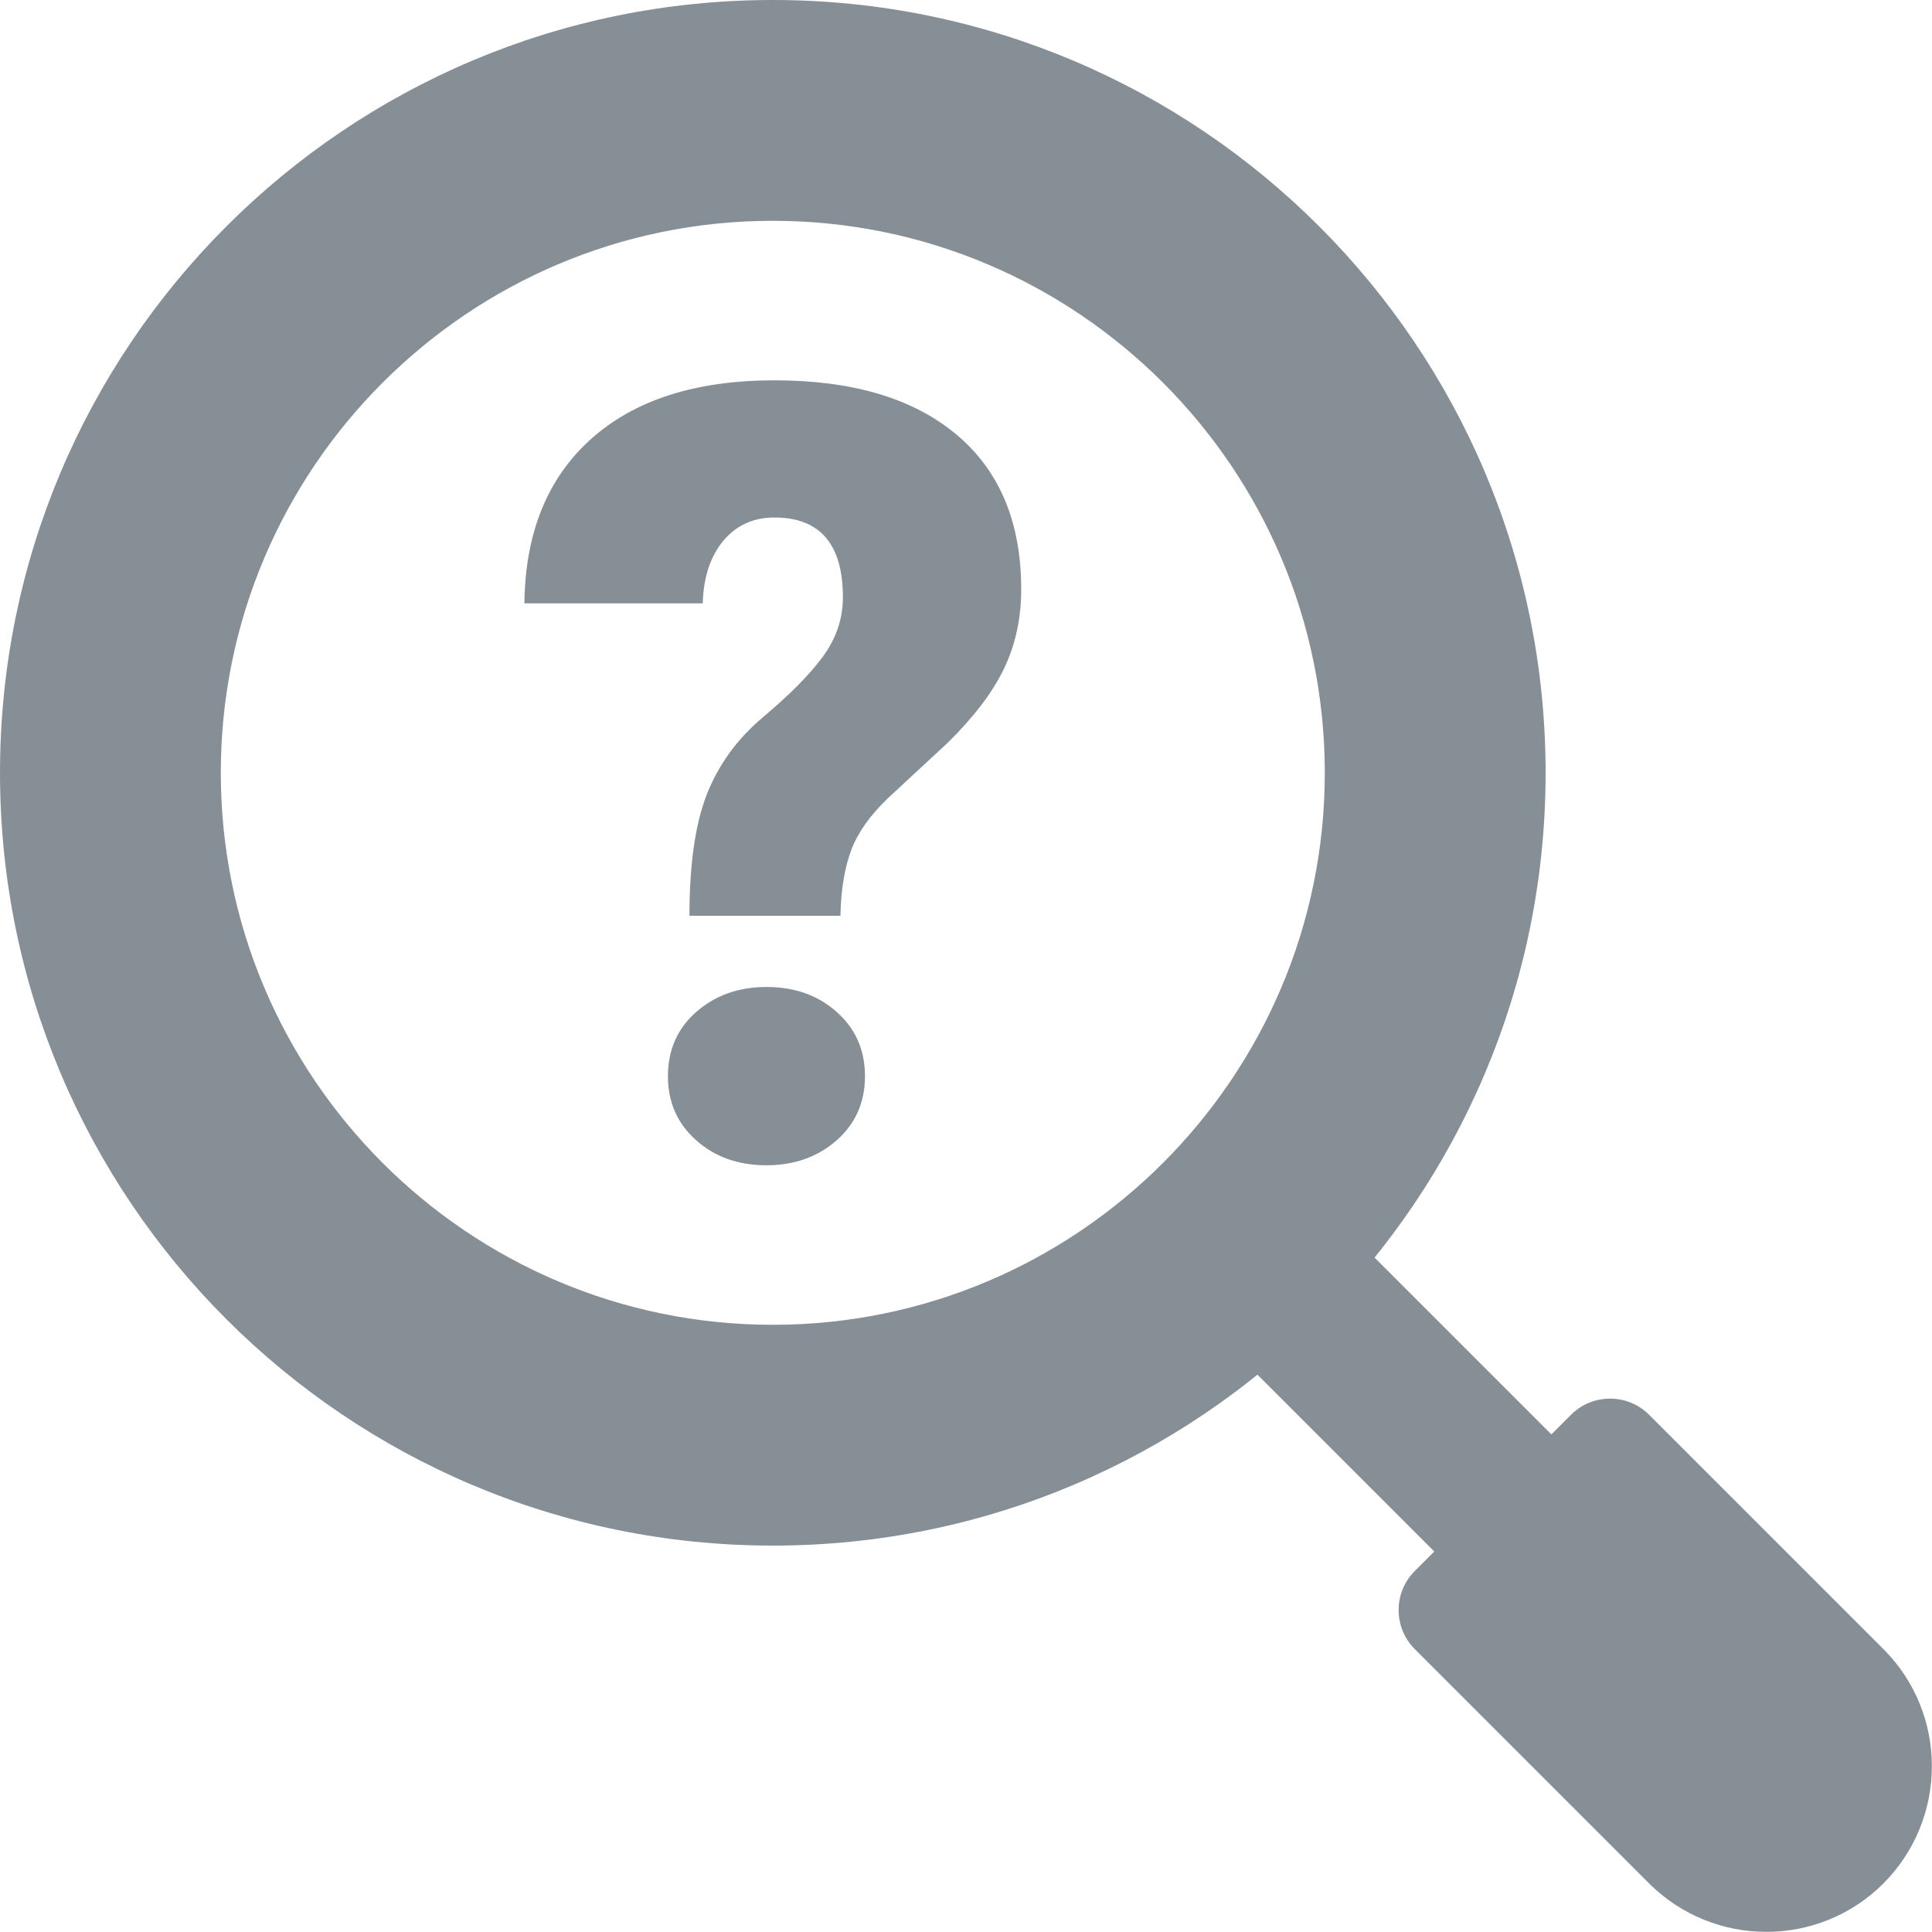
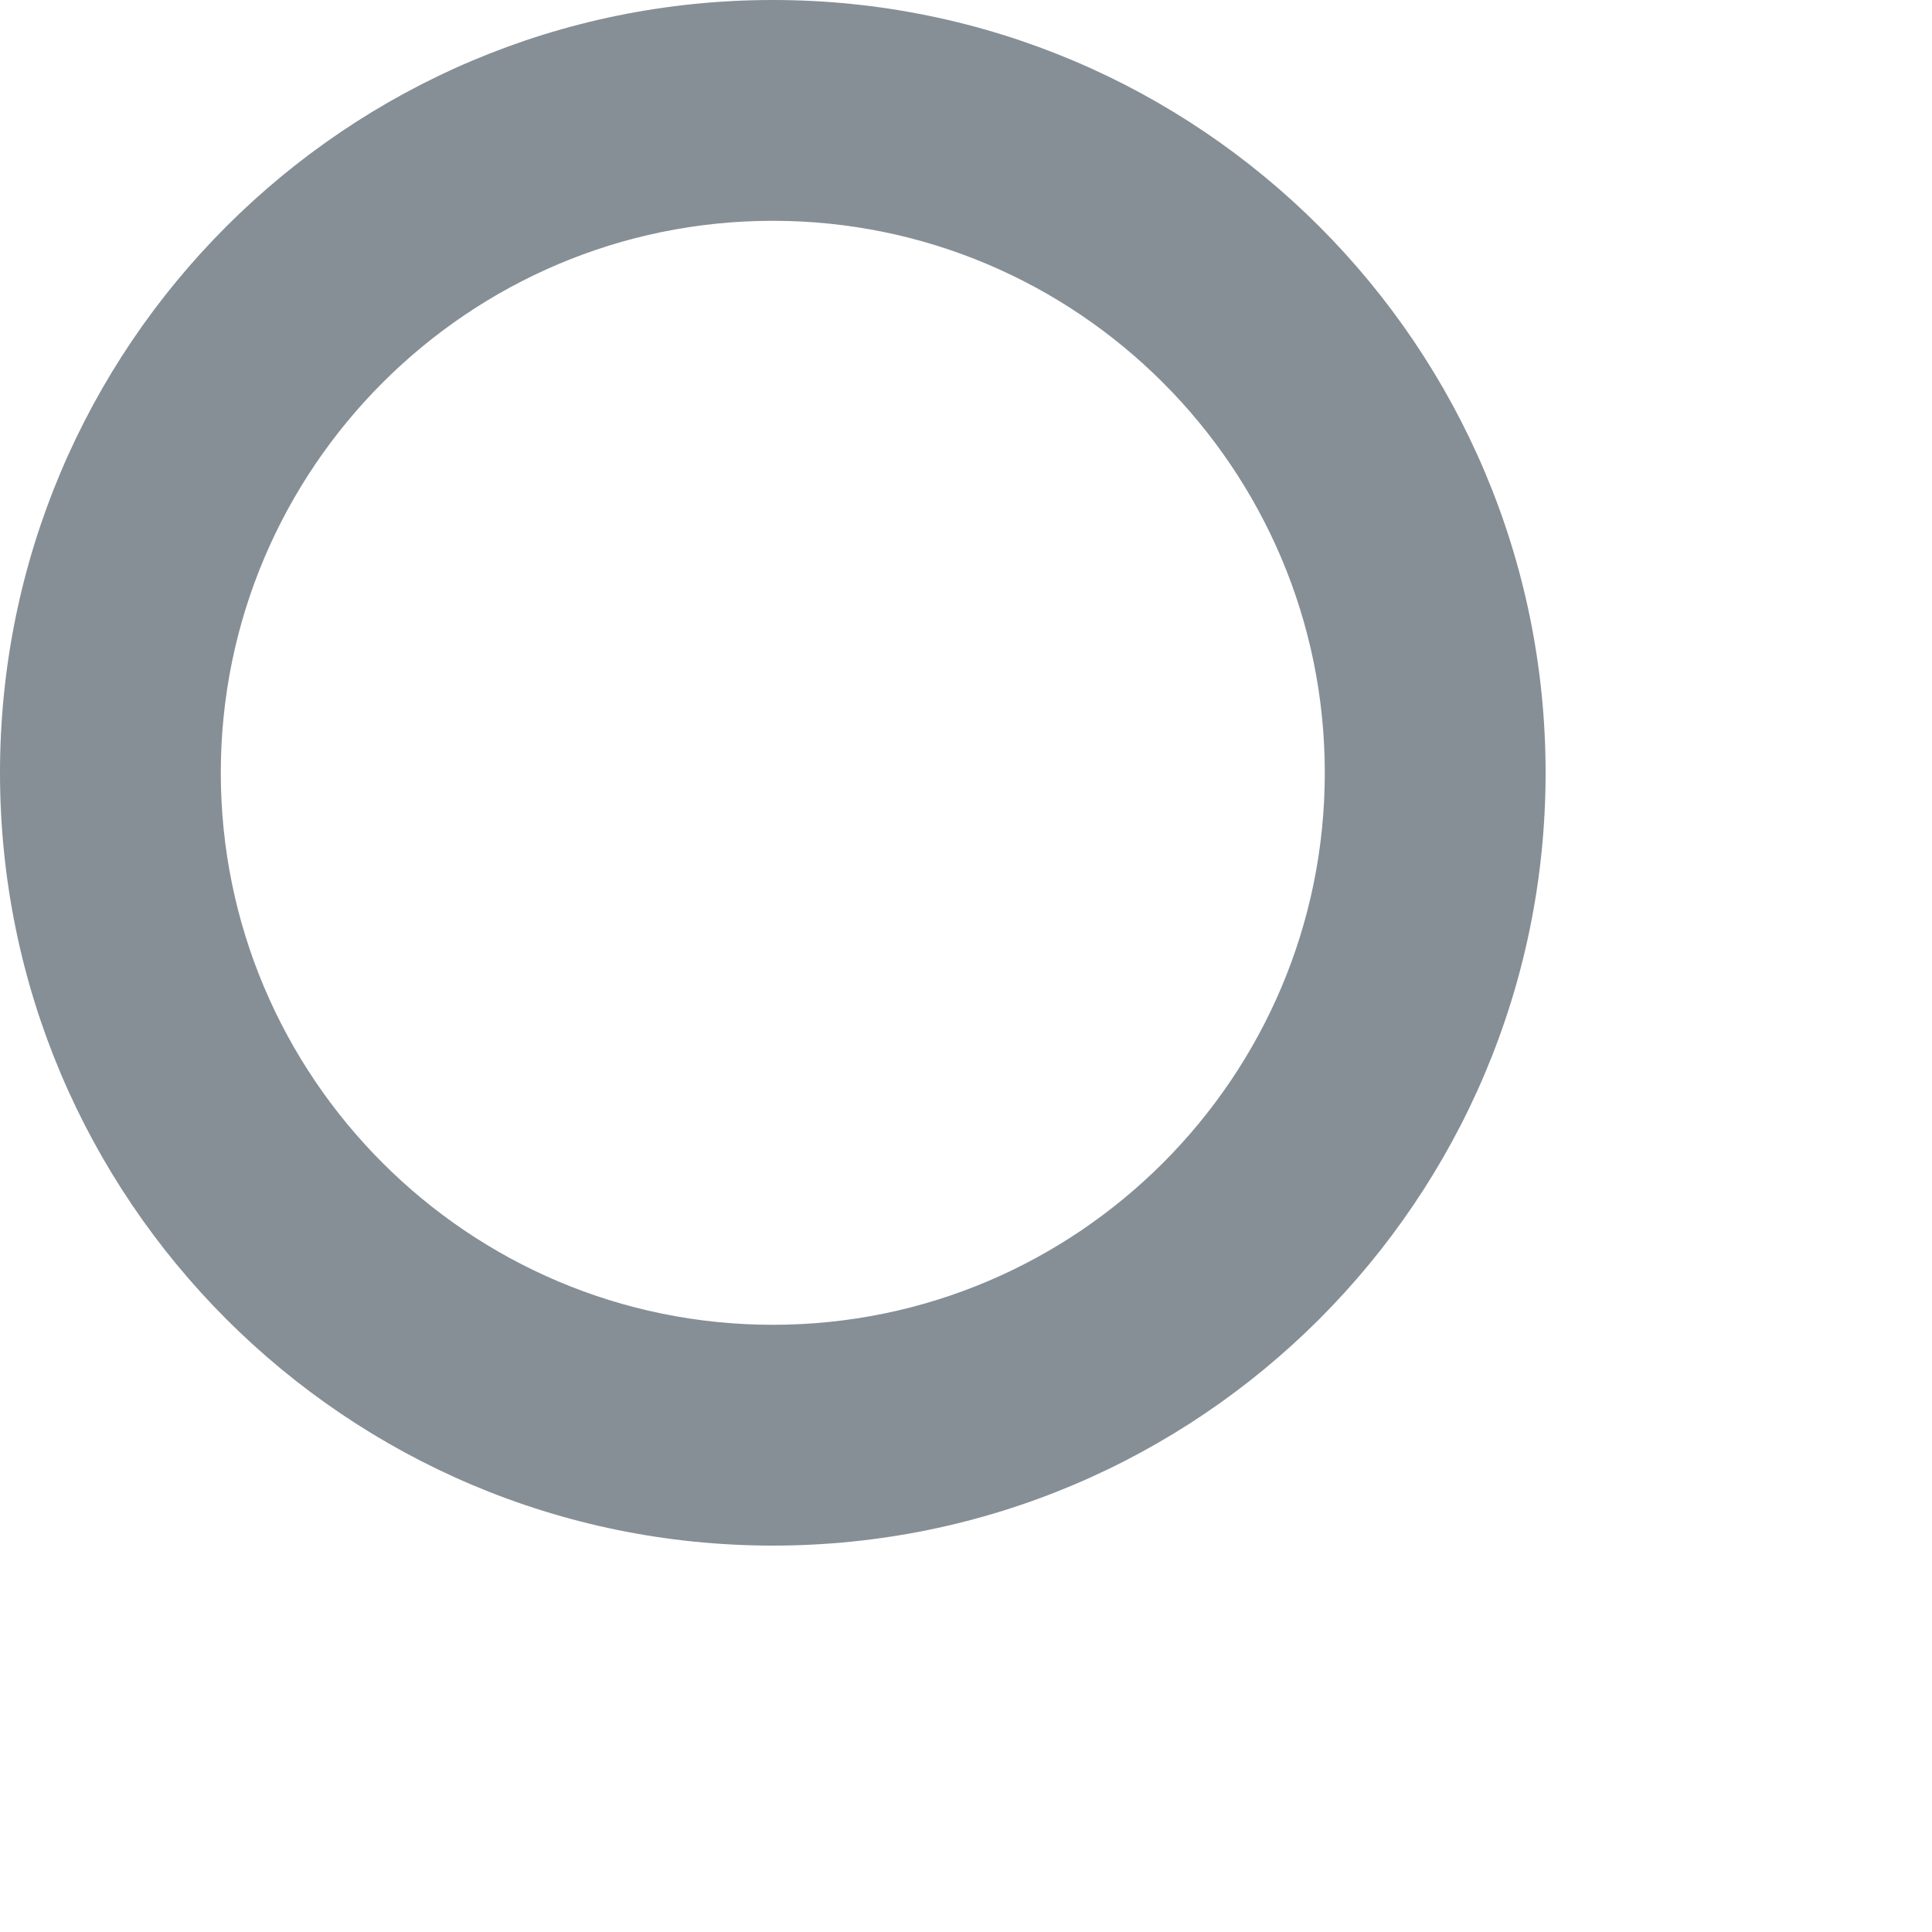
<svg xmlns="http://www.w3.org/2000/svg" width="70" height="70" viewBox="0 0 70 70" fill="none">
  <g clip-path="url(#clip0_766_7075)">
    <path d="M28 8C39.03 8 48 16.97 48 28C48 39.03 39.03 48 28 48C16.97 48 8 39.03 8 28C8 16.97 16.97 8 28 8ZM28 0C12.54 0 0 12.54 0 28C0 43.46 12.54 56 28 56C43.46 56 56 43.46 56 28C56 12.54 43.46 0 28 0Z" fill="#868F96" />
-     <path d="M68.24 68.24C65.9 70.58 62.1 70.58 59.75 68.24L51.26 59.75C50.48 58.97 50.48 57.7 51.26 56.92L56.92 51.26C57.7 50.48 58.97 50.48 59.75 51.26L68.24 59.75C70.58 62.09 70.58 65.89 68.24 68.24Z" fill="#868F96" />
-     <path d="M47.617 43.378L43.374 47.621L57.028 61.275L61.271 57.032L47.617 43.378Z" fill="#868F96" />
-     <path d="M24.98 33.18C24.98 31.32 25.19 29.85 25.61 28.78C26.03 27.71 26.71 26.77 27.65 25.98C28.59 25.19 29.31 24.47 29.8 23.81C30.29 23.15 30.54 22.43 30.54 21.64C30.54 19.72 29.71 18.75 28.06 18.75C27.3 18.75 26.68 19.03 26.21 19.59C25.74 20.15 25.49 20.91 25.46 21.86H19C19.03 19.31 19.83 17.33 21.41 15.91C22.99 14.49 25.21 13.78 28.06 13.78C30.91 13.78 33.1 14.44 34.66 15.75C36.22 17.06 37 18.93 37 21.35C37 22.41 36.79 23.37 36.37 24.24C35.95 25.11 35.27 25.99 34.35 26.9L32.15 28.94C31.53 29.54 31.09 30.15 30.85 30.78C30.61 31.41 30.47 32.21 30.45 33.18H24.99H24.98ZM24.2 38.99C24.2 38.05 24.54 37.27 25.22 36.67C25.9 36.07 26.75 35.76 27.77 35.76C28.79 35.76 29.64 36.06 30.32 36.67C31 37.27 31.34 38.05 31.34 38.99C31.34 39.93 31 40.71 30.32 41.31C29.64 41.91 28.79 42.22 27.77 42.22C26.75 42.22 25.9 41.92 25.22 41.31C24.54 40.71 24.2 39.93 24.2 38.99Z" fill="#868F96" />
  </g>
  <defs>
    <clipPath id="clip0_766_7075">
      <rect width="70" height="70" fill="#868F96" />
    </clipPath>
  </defs>
</svg>